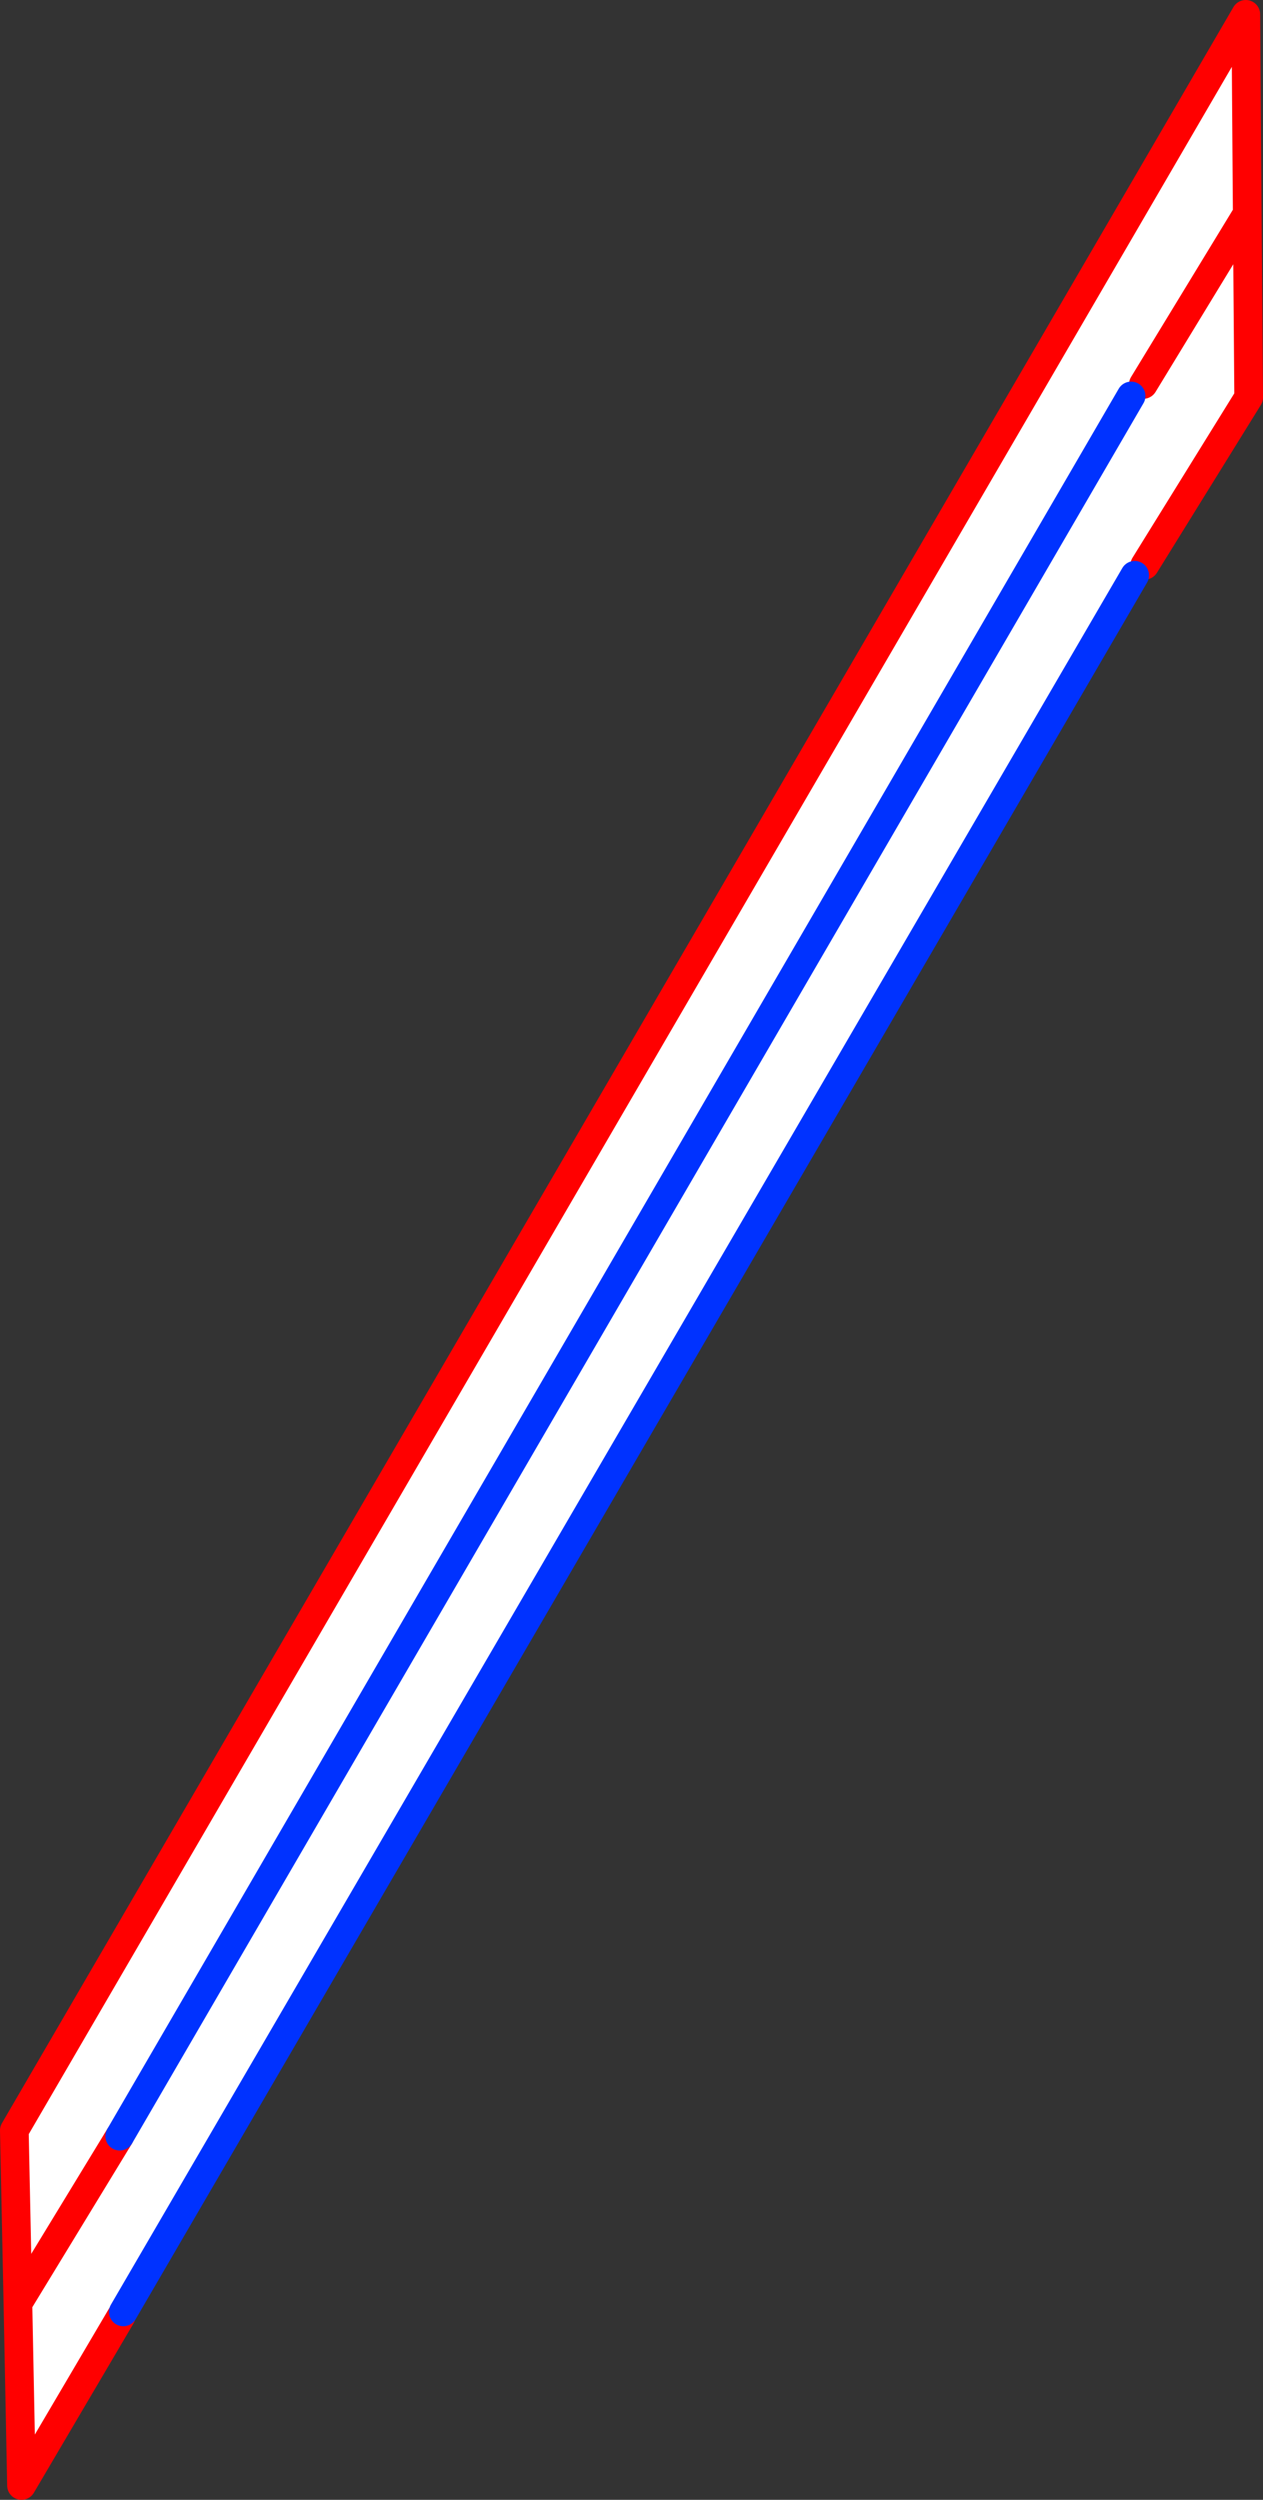
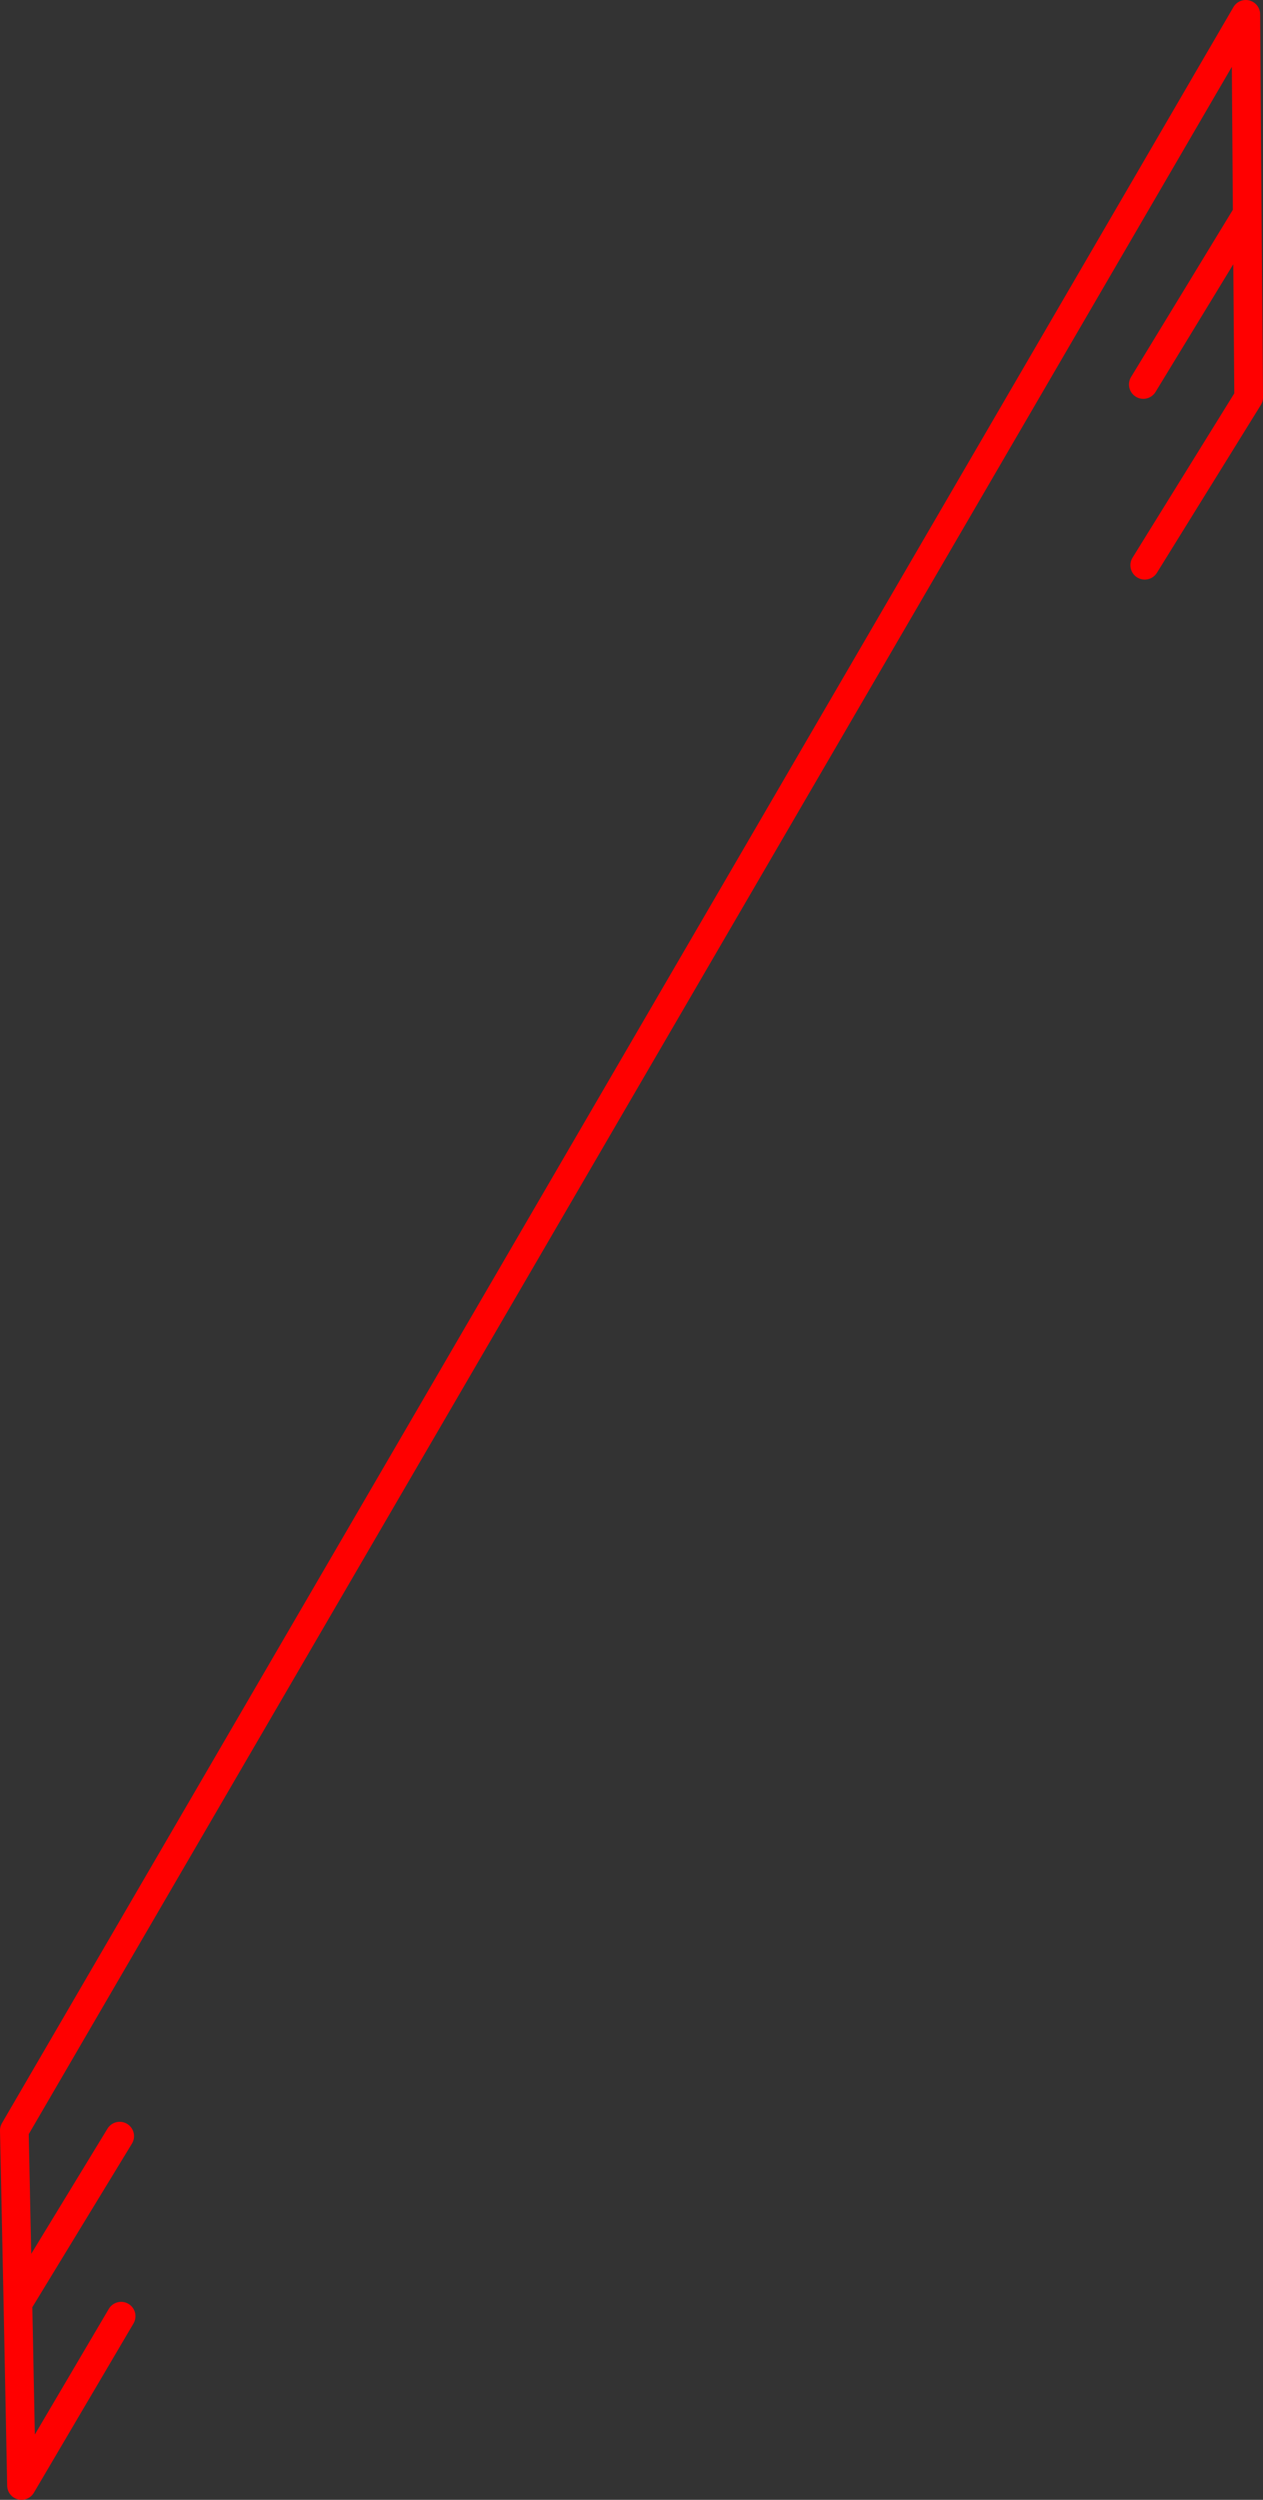
<svg xmlns="http://www.w3.org/2000/svg" height="174.25px" width="88.1px">
  <rect width="100%" height="100%" fill="#333333" stroke="none" />
  <g transform="matrix(1.0, 0.0, 0.0, 1.0, -313.8, -170.3)">
-     <path d="M400.8 185.2 L393.55 197.1 400.8 185.2 400.9 198.0 393.65 209.7 392.95 210.4 322.4 331.45 322.25 331.75 315.3 343.55 315.05 330.85 314.8 318.8 400.7 171.3 400.8 185.2 M322.15 319.2 L315.05 330.85 322.15 319.2 392.7 197.9 322.15 319.2" fill="#ffffff" fill-rule="evenodd" stroke="none" />
    <path d="M393.55 197.1 L400.8 185.2 400.7 171.3 314.8 318.8 315.05 330.85 322.15 319.2 M400.8 185.2 L400.9 198.0 393.65 209.7 M322.25 331.75 L315.3 343.55 315.05 330.85" fill="none" stroke="#ff0000" stroke-linecap="round" stroke-linejoin="round" stroke-width="2.0" />
-     <path d="M322.15 319.2 L392.7 197.9 M392.95 210.4 L322.4 331.45" fill="none" stroke="#0032ff" stroke-linecap="round" stroke-linejoin="round" stroke-width="2.0" />
  </g>
</svg>